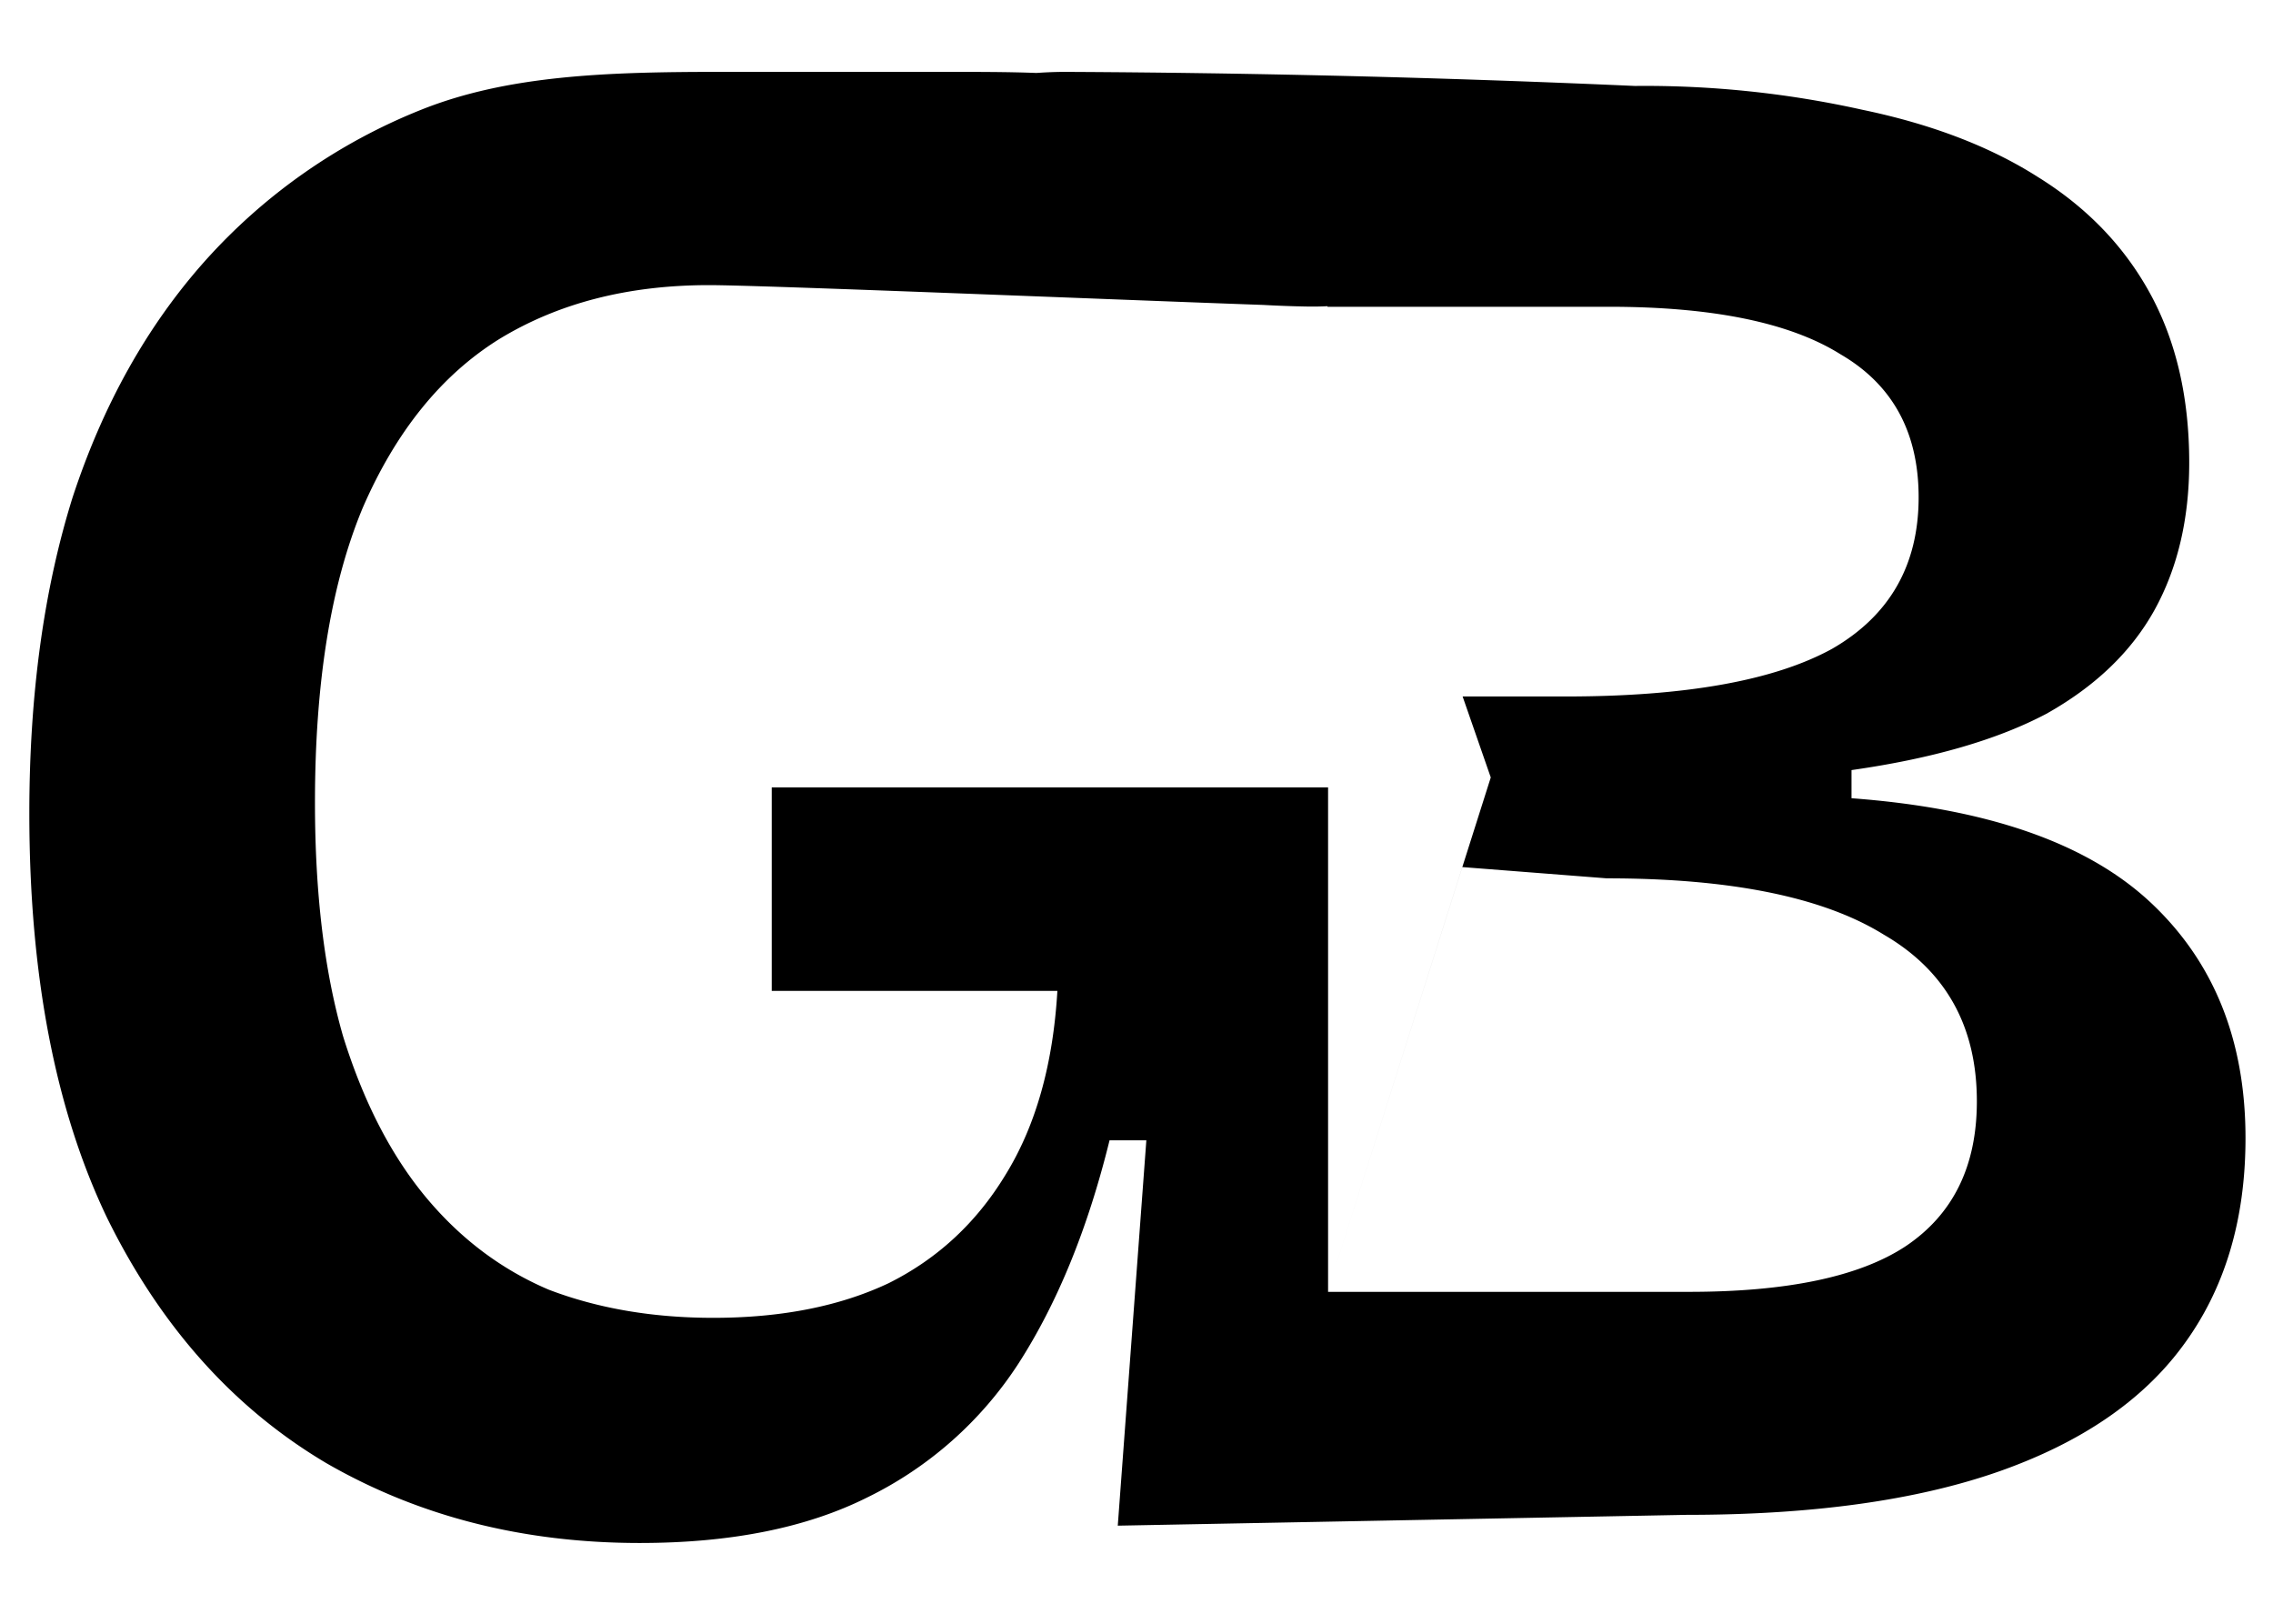
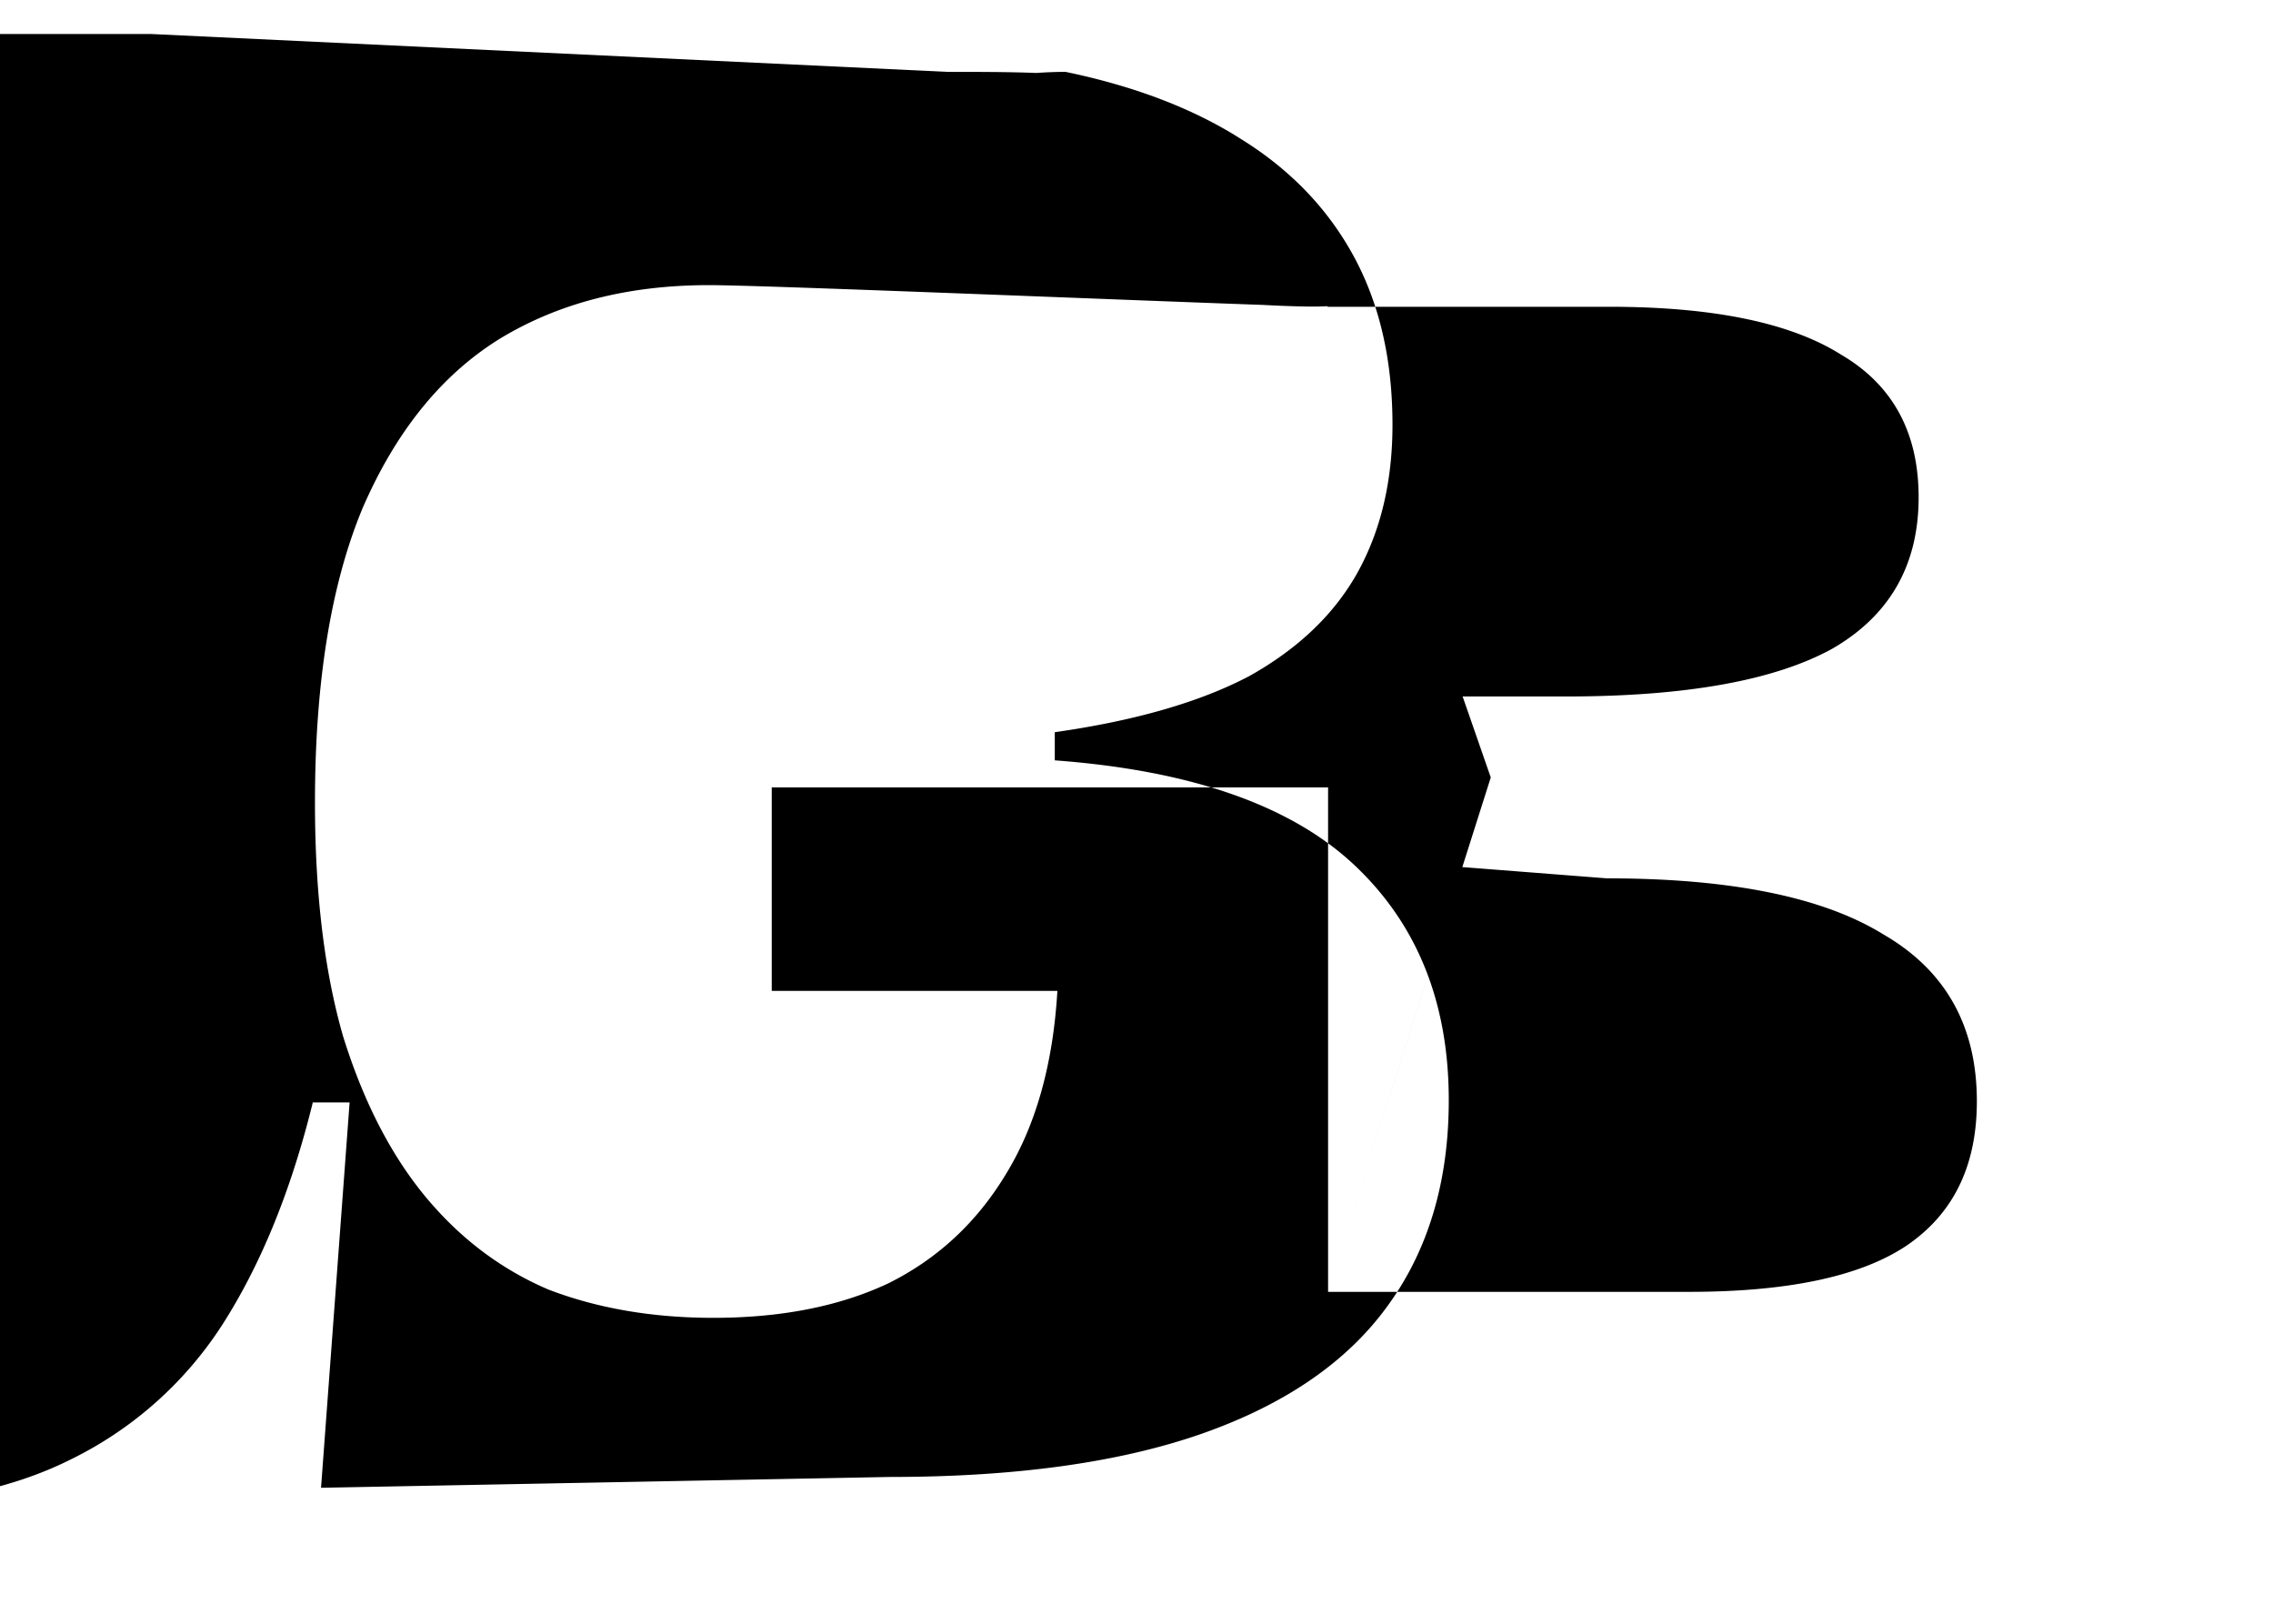
<svg xmlns="http://www.w3.org/2000/svg" width="21" height="15" fill="none">
-   <path fill="#000" d="M8.754.664c.288 0 .564 0 .821.01.086-.006.176-.01.27-.01a132.7 132.7 0 0 1 5.26.13 9.24 9.24 0 0 1 2.101.22c.64.133 1.18.34 1.62.62.452.28.8.64 1.04 1.08.24.44.36.96.36 1.56 0 .52-.107.973-.32 1.36-.214.386-.547.706-1 .96-.454.24-1.054.414-1.8.52v.26c1.253.093 2.173.413 2.76.96.586.547.88 1.273.88 2.18 0 .76-.194 1.4-.58 1.92-.373.506-.94.893-1.7 1.16-.76.266-1.72.4-2.88.4l-5.259.1.264-3.56h-.34c-.2.813-.48 1.5-.84 2.06a3.49 3.49 0 0 1-1.4 1.24c-.56.28-1.26.42-2.1.42-1.08 0-2.047-.247-2.9-.74-.854-.507-1.527-1.26-2.02-2.26-.48-1-.72-2.247-.72-3.74 0-1.093.133-2.067.4-2.92.28-.853.686-1.58 1.22-2.18a5.329 5.329 0 0 1 2-1.4c.8-.32 1.72-.35 2.76-.35h2.103ZM6.55 2.634c-.747 0-1.394.166-1.94.5-.534.333-.954.854-1.26 1.56-.294.707-.44 1.614-.44 2.72 0 .84.087 1.56.26 2.16.187.6.44 1.093.76 1.48.32.386.7.673 1.14.86.453.173.96.26 1.52.26.626 0 1.167-.106 1.62-.32.453-.226.812-.56 1.079-1 .28-.453.44-1.02.48-1.7H7.13v-1.88h5.14v4.644l1.503-4.736-.26-.748h.953c1.106 0 1.926-.147 2.46-.44.533-.307.8-.774.8-1.4 0-.6-.24-1.04-.72-1.32-.467-.293-1.18-.44-2.14-.44h-2.6c-.28-.387.831.032-.266-.004h-.006a10.82 10.82 0 0 1-.322-.013c-1.413-.05-4.63-.183-5.121-.183Zm5.72 9.284v.016h3.334c.907 0 1.574-.14 2-.42.44-.294.66-.74.66-1.34 0-.693-.287-1.207-.86-1.54-.56-.347-1.413-.52-2.56-.52L13.51 8.01l-1.24 3.908Z" />
+   <path fill="#000" d="M8.754.664c.288 0 .564 0 .821.01.086-.006.176-.01.27-.01c.64.133 1.18.34 1.62.62.452.28.8.64 1.04 1.08.24.44.36.96.36 1.56 0 .52-.107.973-.32 1.36-.214.386-.547.706-1 .96-.454.24-1.054.414-1.8.52v.26c1.253.093 2.173.413 2.76.96.586.547.88 1.273.88 2.18 0 .76-.194 1.4-.58 1.92-.373.506-.94.893-1.7 1.16-.76.266-1.72.4-2.88.4l-5.259.1.264-3.56h-.34c-.2.813-.48 1.5-.84 2.06a3.49 3.49 0 0 1-1.4 1.24c-.56.28-1.26.42-2.1.42-1.08 0-2.047-.247-2.9-.74-.854-.507-1.527-1.26-2.02-2.26-.48-1-.72-2.247-.72-3.74 0-1.093.133-2.067.4-2.92.28-.853.686-1.58 1.22-2.18a5.329 5.329 0 0 1 2-1.4c.8-.32 1.72-.35 2.76-.35h2.103ZM6.55 2.634c-.747 0-1.394.166-1.94.5-.534.333-.954.854-1.26 1.56-.294.707-.44 1.614-.44 2.72 0 .84.087 1.56.26 2.16.187.6.44 1.093.76 1.48.32.386.7.673 1.14.86.453.173.96.26 1.52.26.626 0 1.167-.106 1.62-.32.453-.226.812-.56 1.079-1 .28-.453.44-1.02.48-1.7H7.13v-1.88h5.14v4.644l1.503-4.736-.26-.748h.953c1.106 0 1.926-.147 2.46-.44.533-.307.8-.774.8-1.4 0-.6-.24-1.04-.72-1.32-.467-.293-1.18-.44-2.14-.44h-2.6c-.28-.387.831.032-.266-.004h-.006a10.82 10.82 0 0 1-.322-.013c-1.413-.05-4.63-.183-5.121-.183Zm5.72 9.284v.016h3.334c.907 0 1.574-.14 2-.42.44-.294.66-.74.66-1.34 0-.693-.287-1.207-.86-1.54-.56-.347-1.413-.52-2.56-.52L13.51 8.01l-1.24 3.908Z" />
</svg>